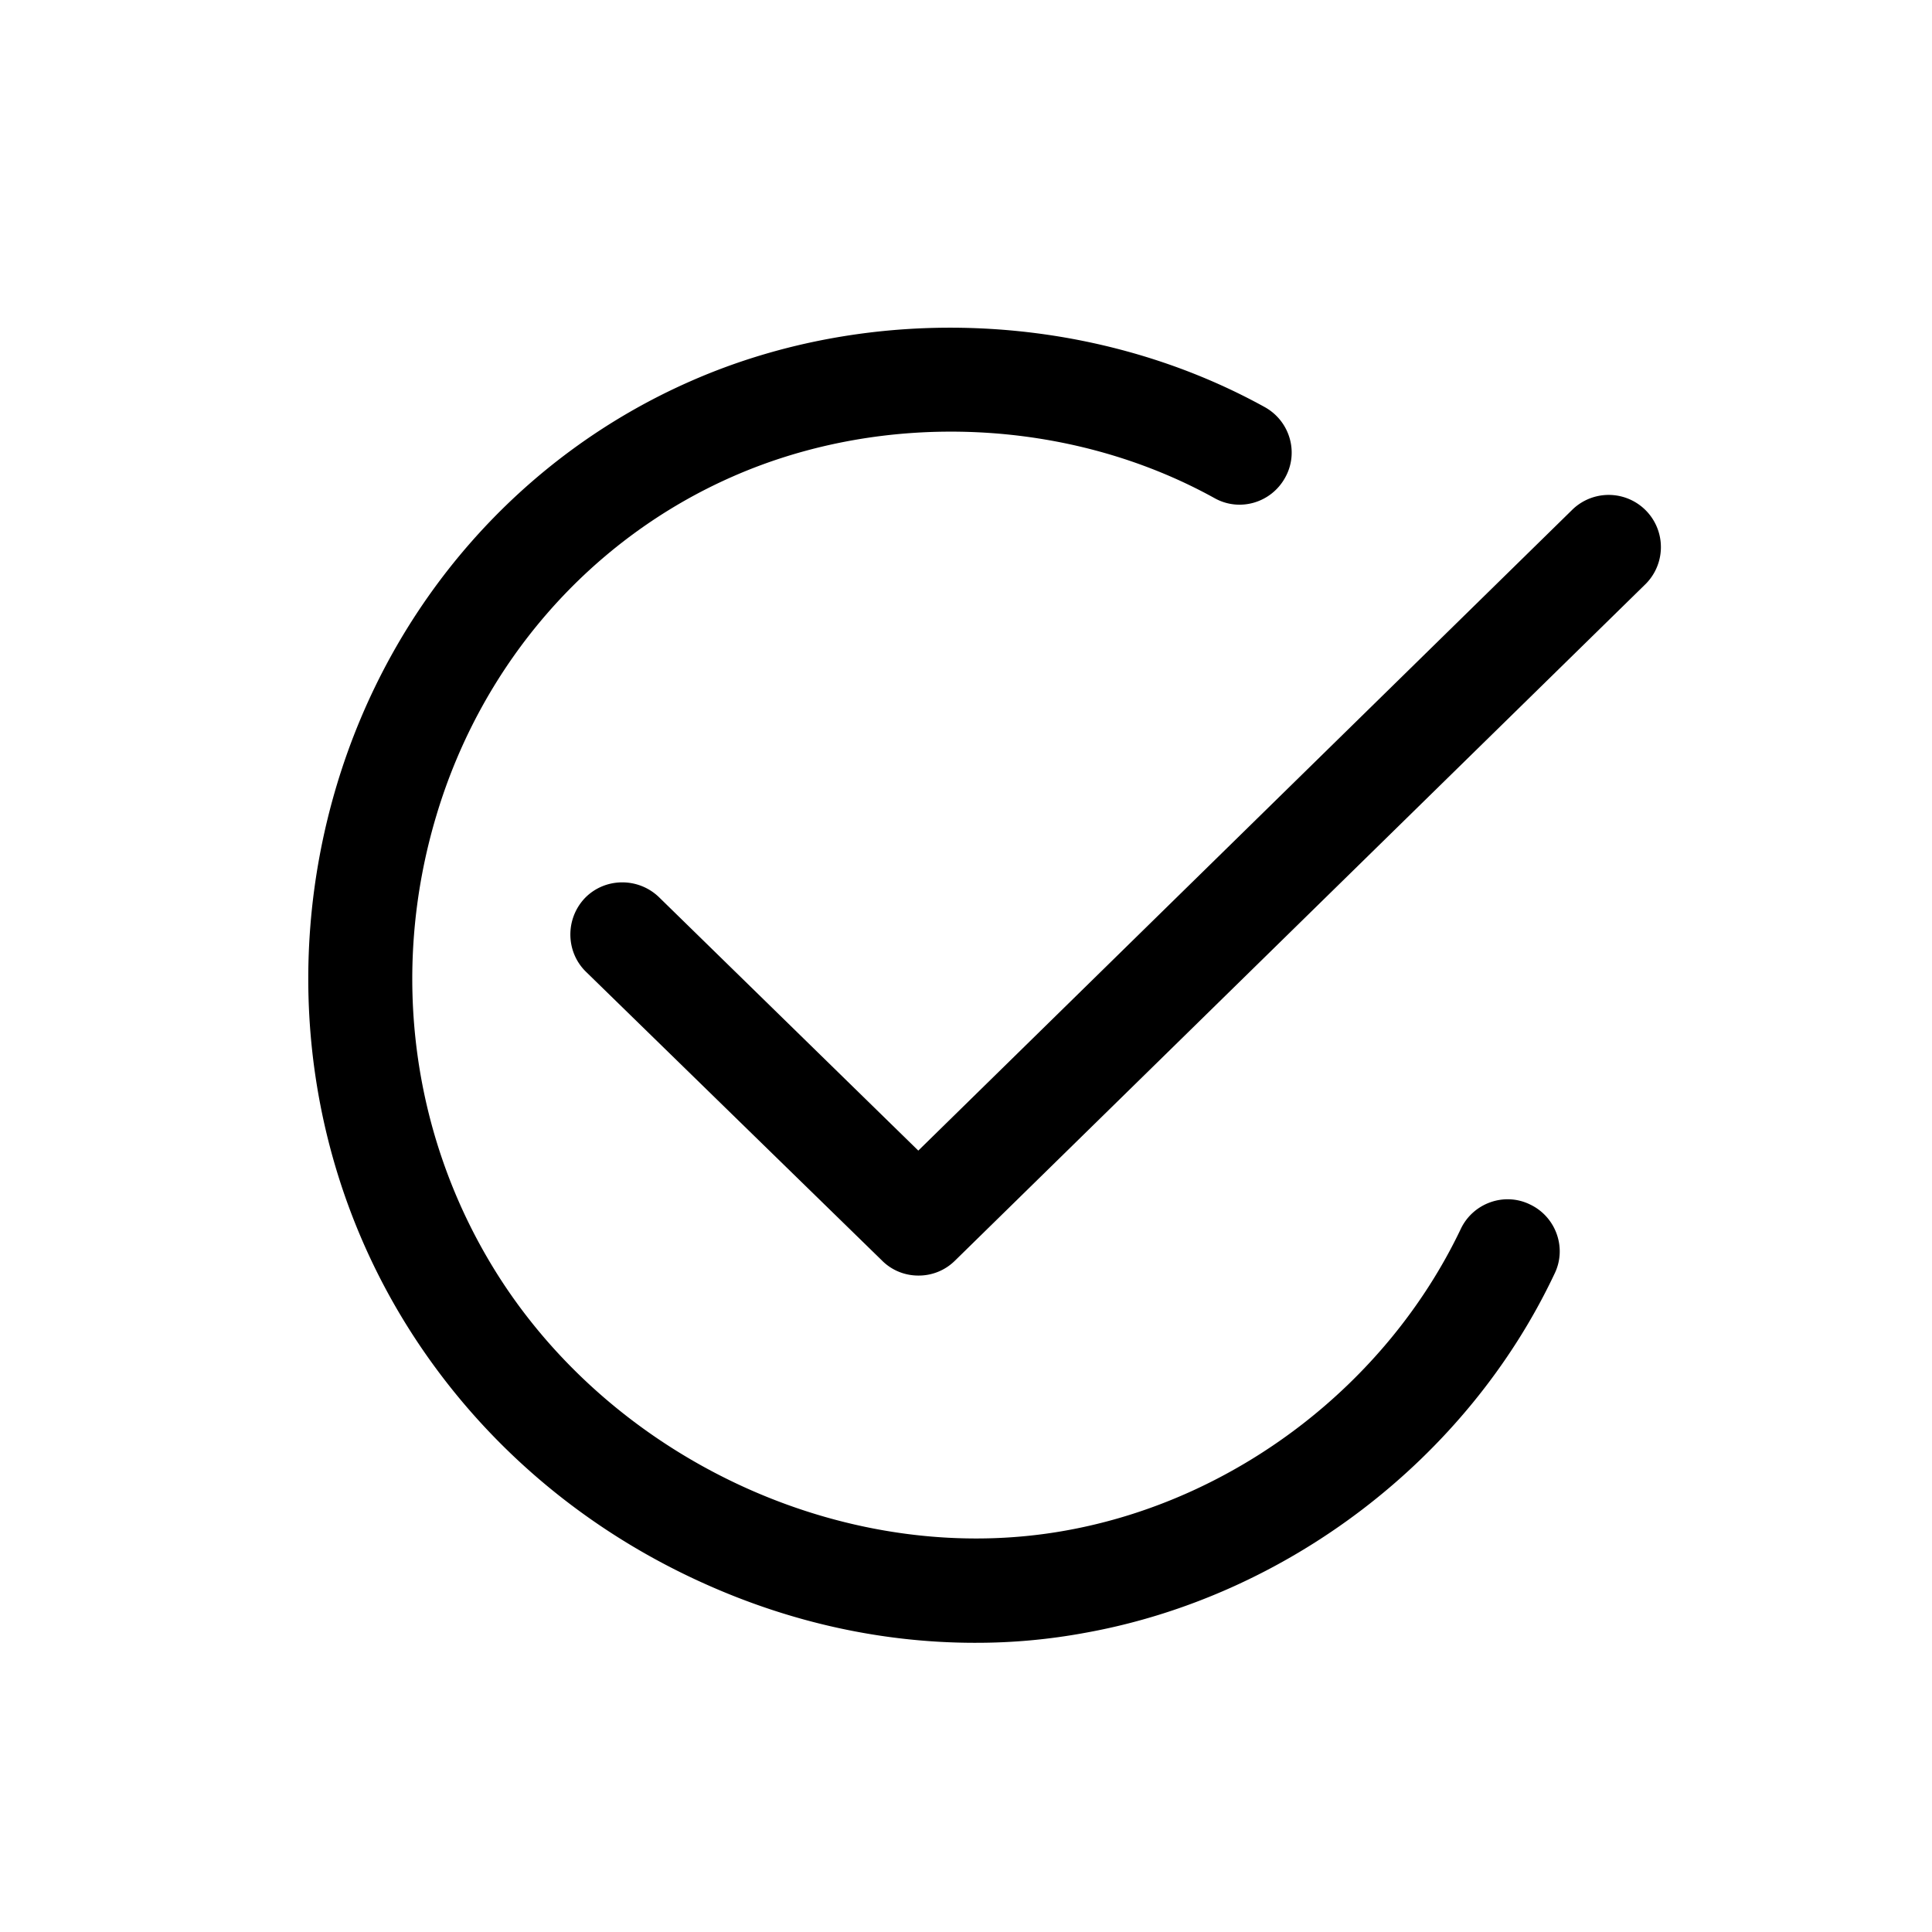
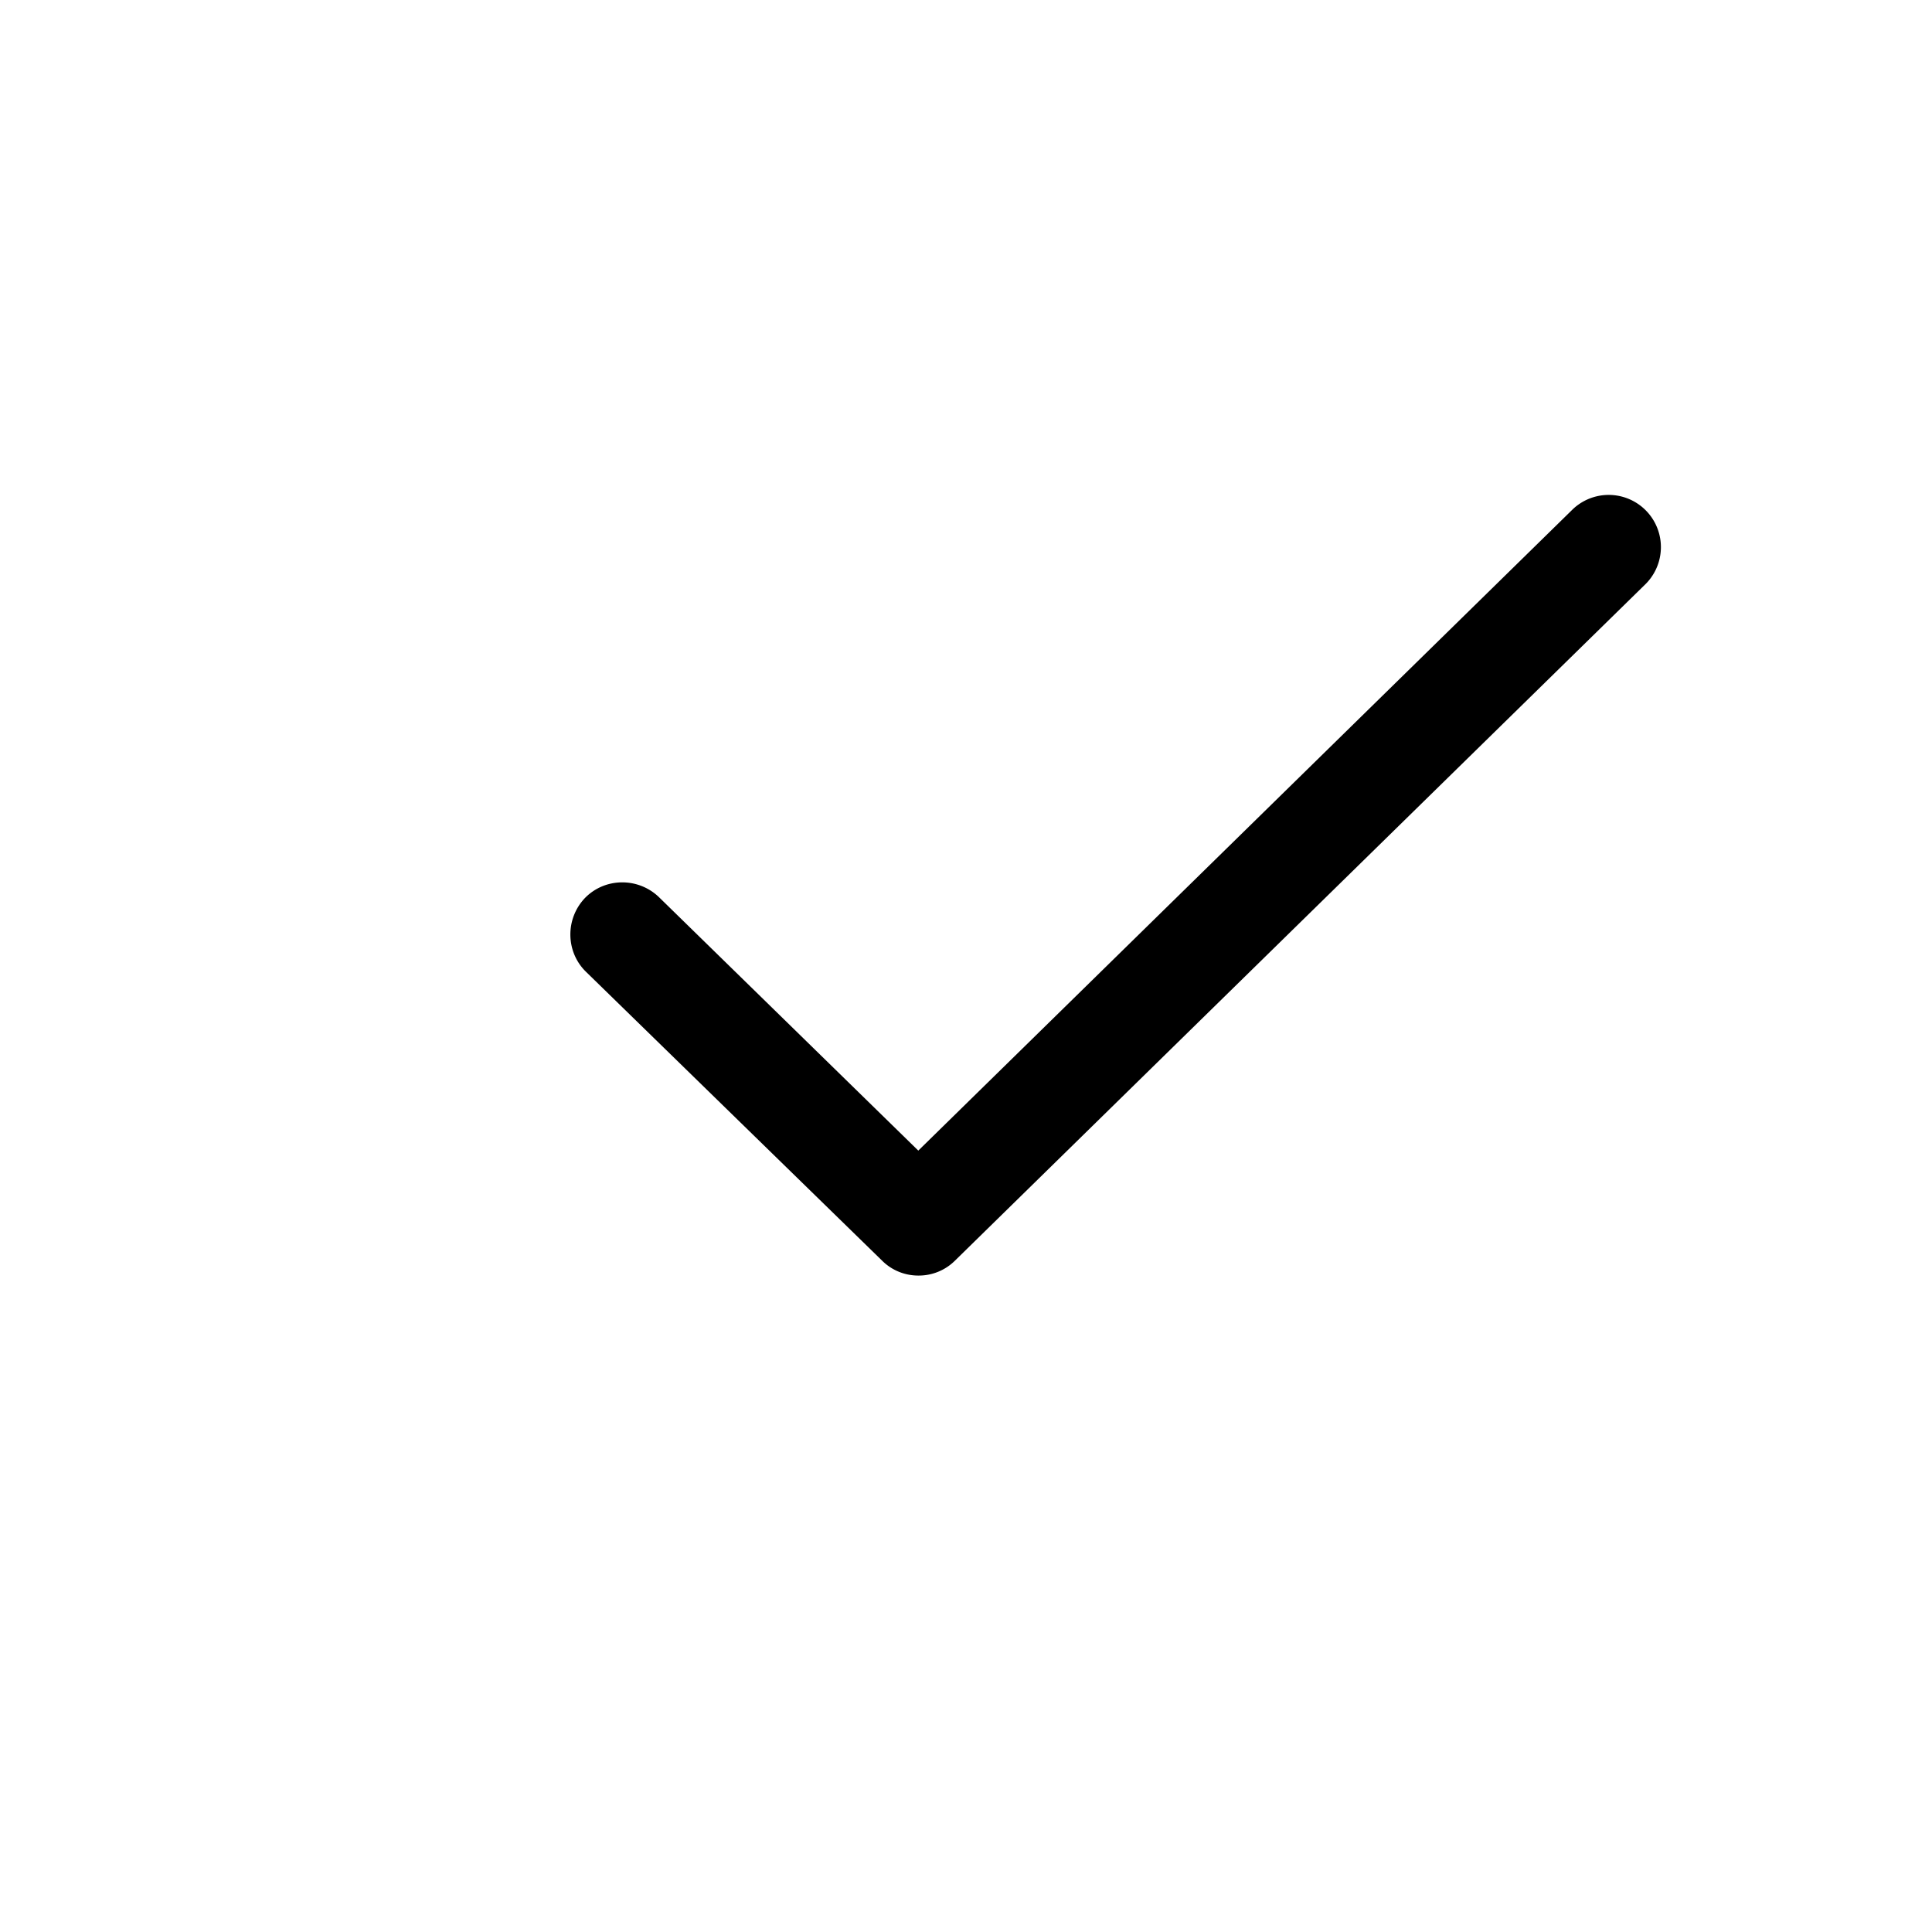
<svg xmlns="http://www.w3.org/2000/svg" xml:space="preserve" id="Livello_1" width="100" height="100" x="0" y="0" version="1.1" viewBox="0 0 100 100">
  <g>
    <g>
-       <path d="M50.461 85.031c-4.734 0-9.492-1.031-14.016-3.07-6.258-2.812-11.461-7.266-15.094-12.891-5.414-8.391-6.82-18.773-3.914-28.453 2.836-9.422 9.516-17.039 18.352-20.906 9.352-4.102 20.719-3.586 29.672 1.359 1.312.727 1.781 2.367 1.055 3.656-.727 1.312-2.367 1.781-3.656 1.055-7.5-4.148-17.062-4.57-24.914-1.125-7.383 3.234-12.984 9.633-15.352 17.531-2.461 8.18-1.266 16.898 3.281 23.977 6.234 9.68 18.281 15.047 29.297 13.055 8.766-1.57 16.594-7.547 20.438-15.609.633-1.336 2.25-1.922 3.586-1.266 1.336.633 1.922 2.25 1.266 3.586-4.523 9.586-13.852 16.711-24.305 18.586a30.891 30.891 0 0 1-5.696.515z" />
-     </g>
+       </g>
    <g>
      <path d="M47.531 66.023c-.68 0-1.359-.258-1.875-.773L30.328 50.297c-1.055-1.031-1.078-2.742-.047-3.82 1.031-1.055 2.742-1.078 3.82-.047l13.43 13.125 33.891-33.211a2.702 2.702 0 0 1 3.773 3.867L49.43 65.25a2.658 2.658 0 0 1-1.899.773z" />
    </g>
  </g>
</svg>